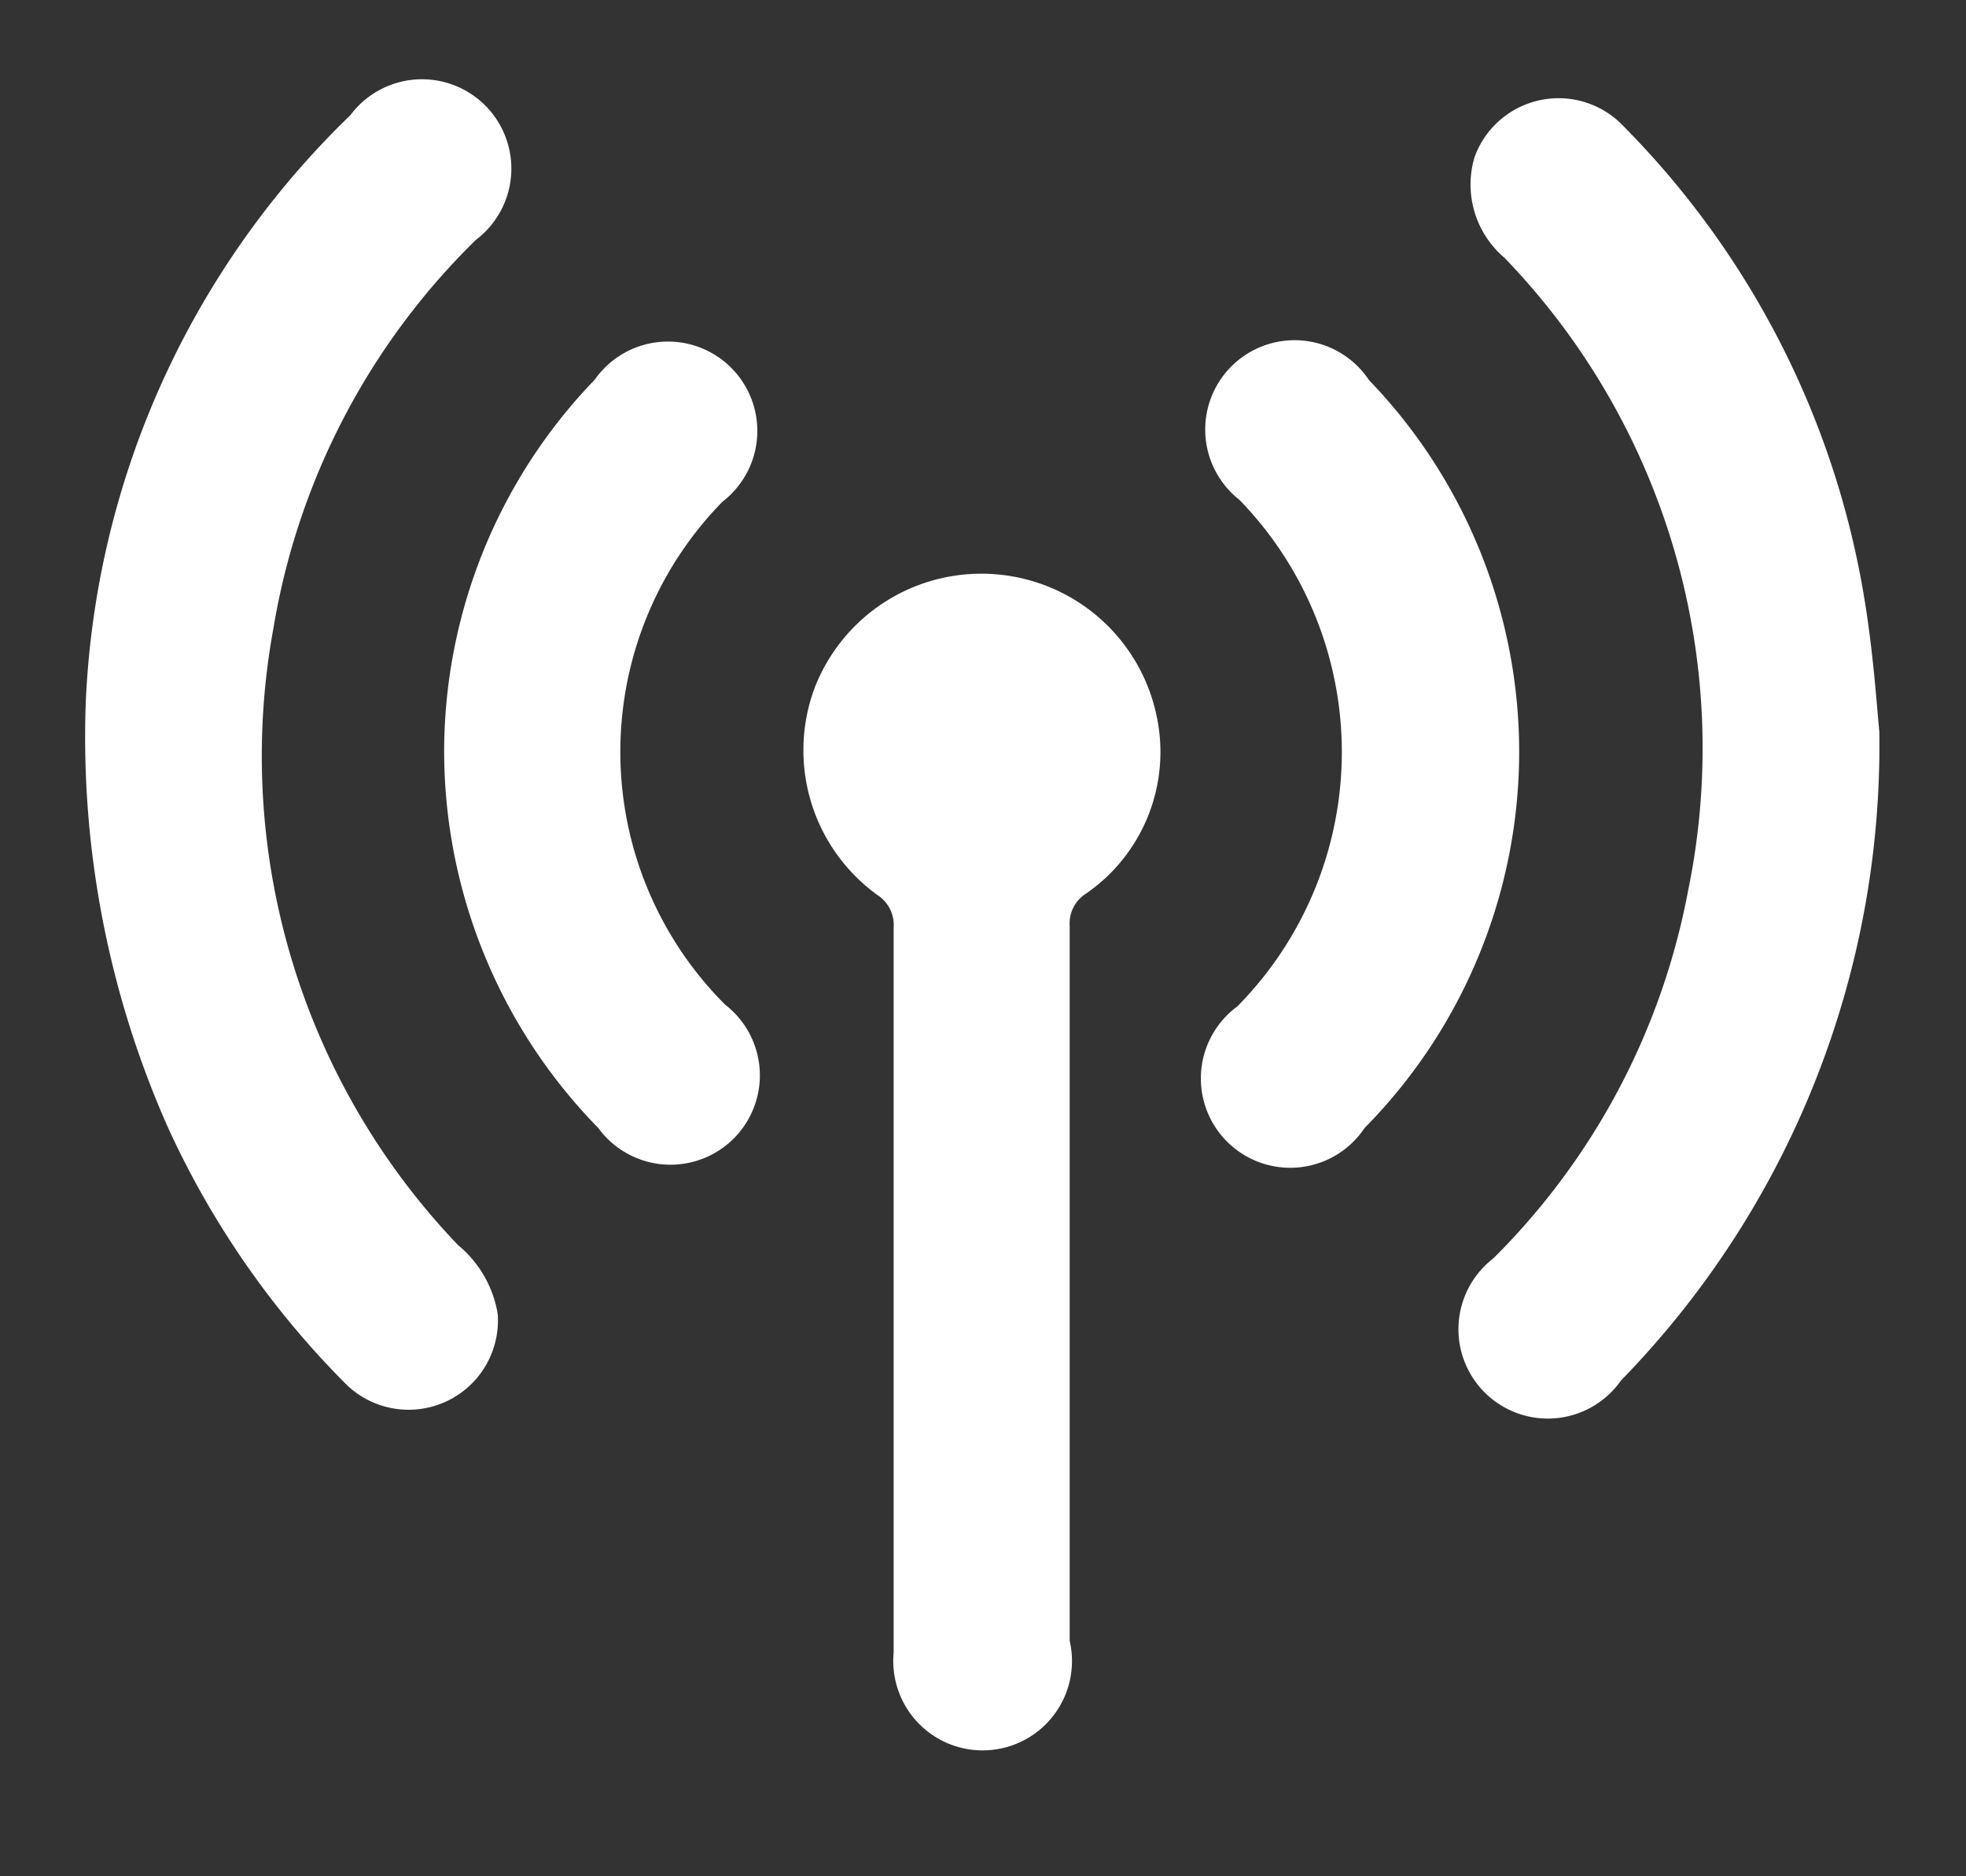
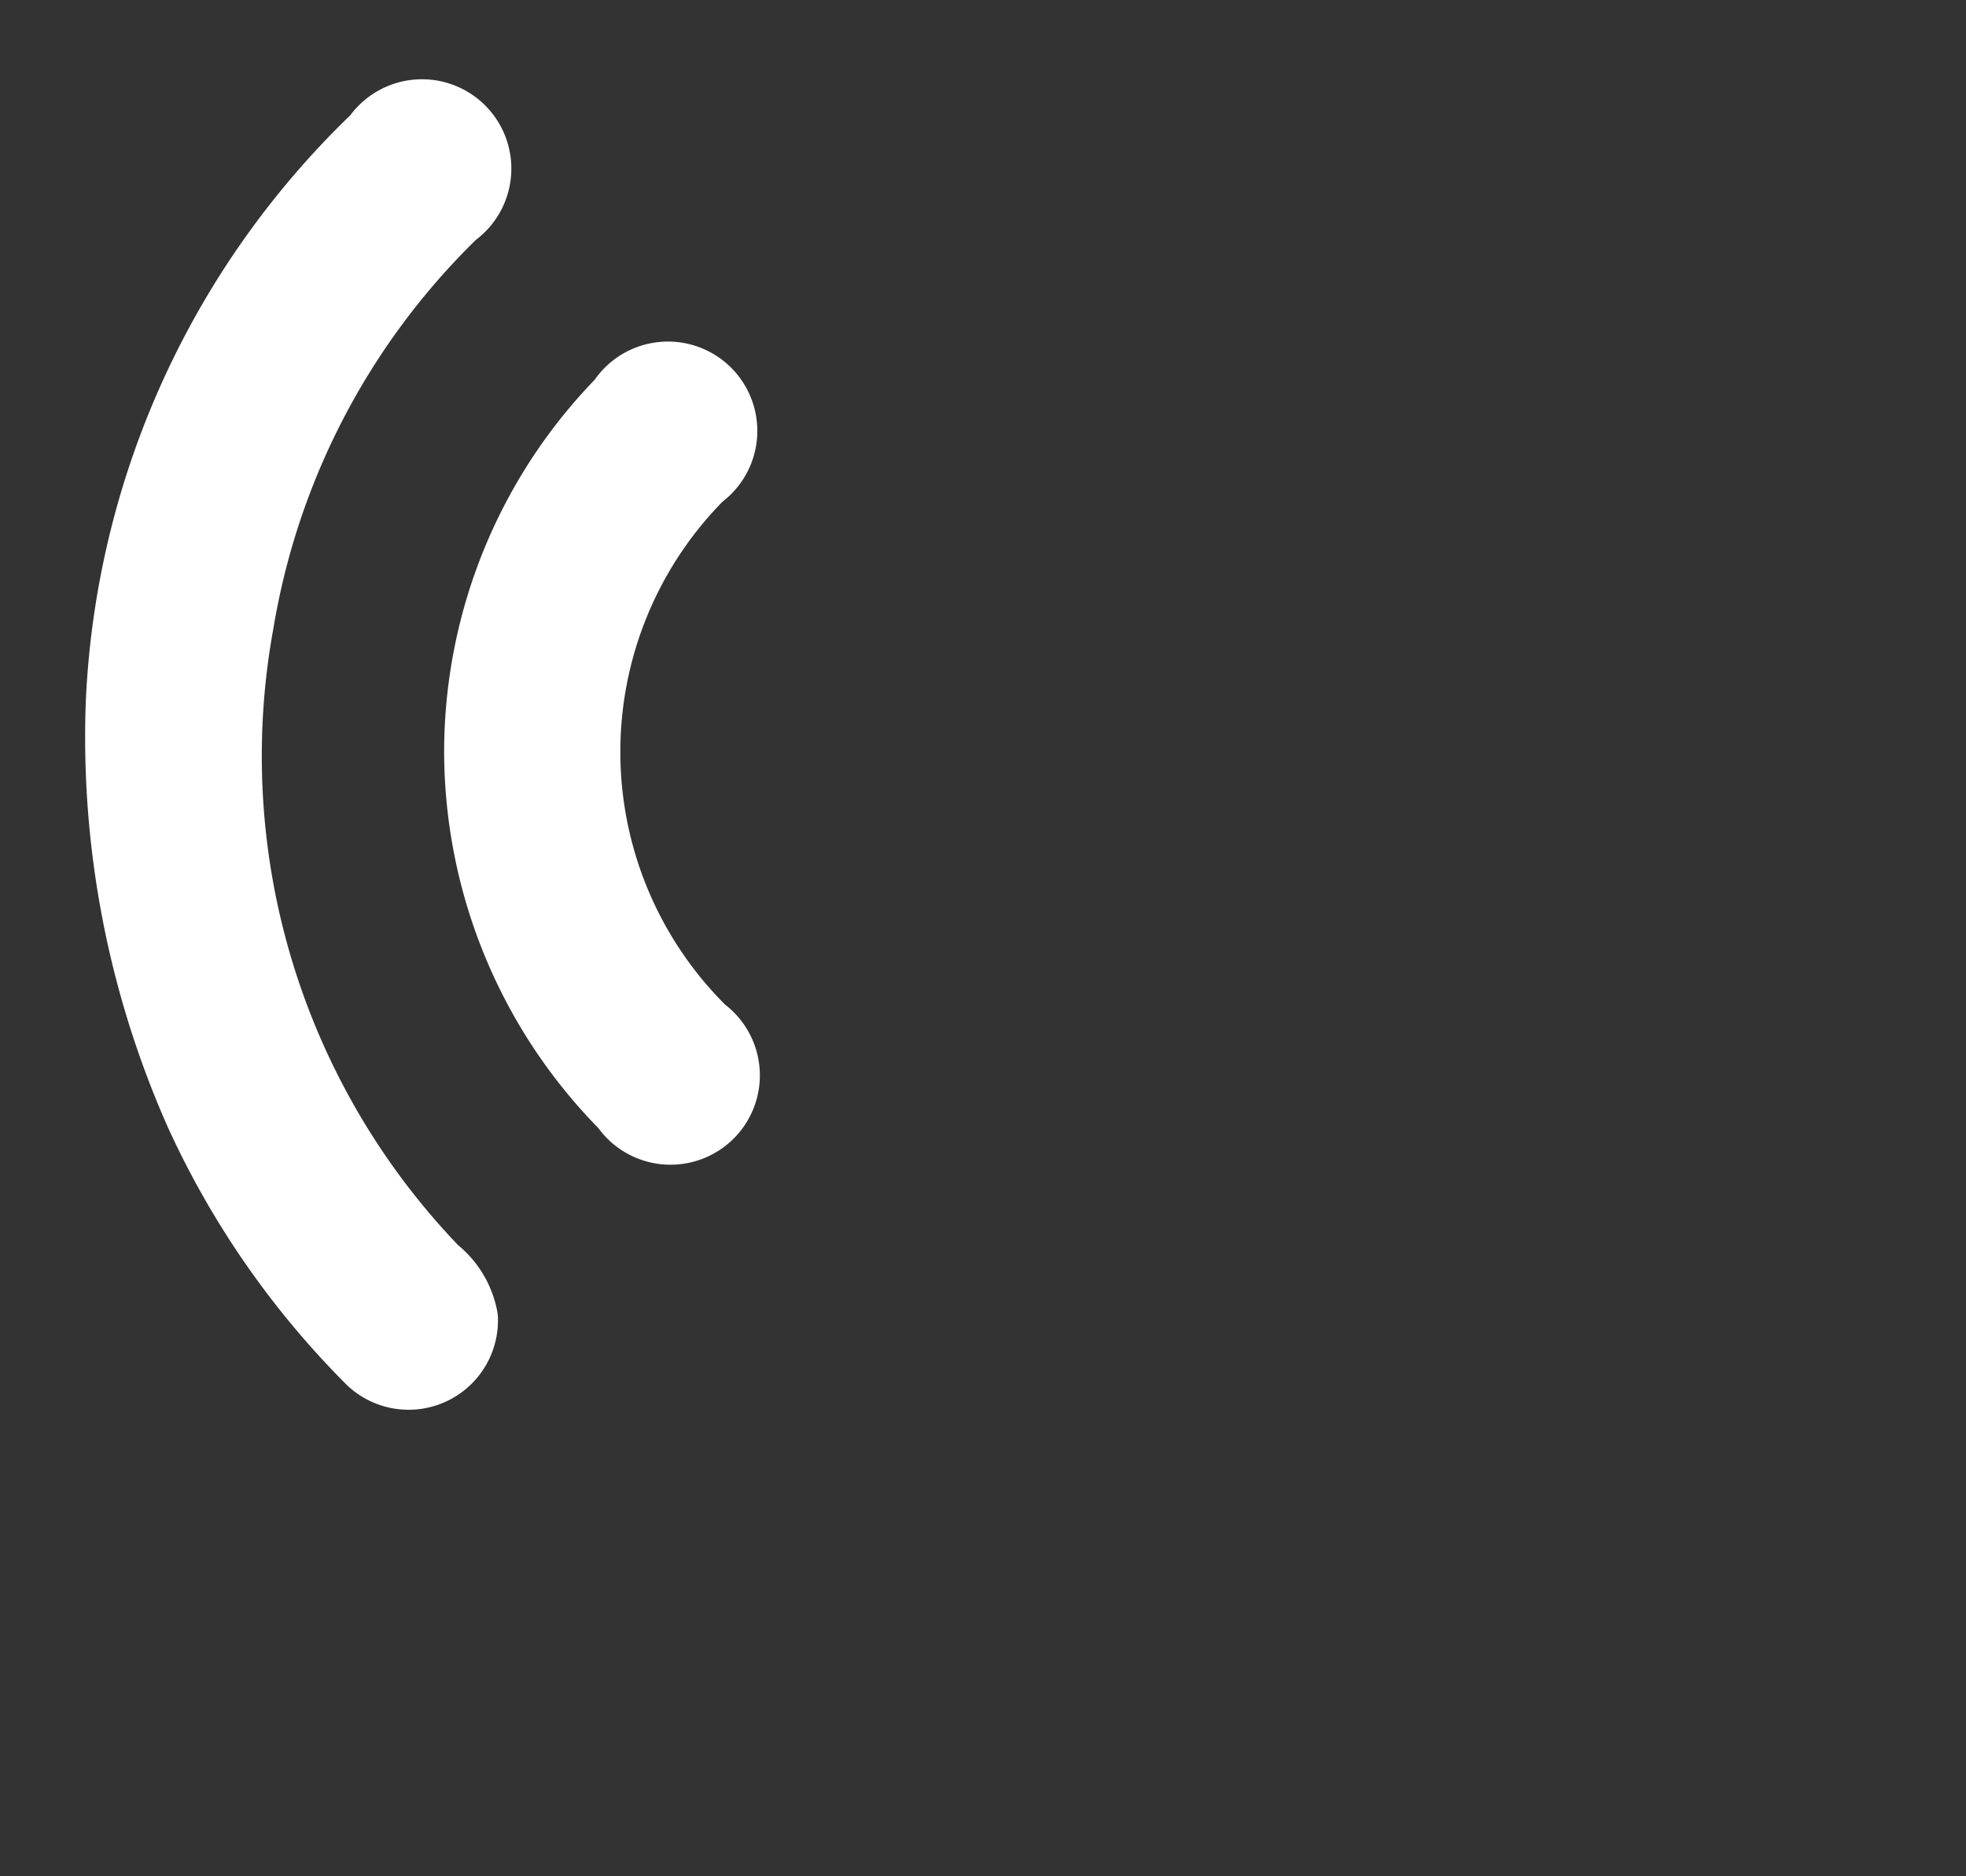
<svg xmlns="http://www.w3.org/2000/svg" id="Calque_1" data-name="Calque 1" viewBox="0 0 44 42">
  <rect x="0" y="0" width="44" height="42" fill="#333333" stroke="none" />
  <defs>
    <style>.cls-1{fill:#fff;}</style>
  </defs>
  <title>testPlan de travail 1</title>
  <path class="cls-1" d="M1.92,15.71A19.43,19.43,0,0,1,7.84,2.58a2,2,0,1,1,2.81,2.79,15.78,15.78,0,0,0-4.53,8.69,15.84,15.84,0,0,0,4.13,13.81,2.53,2.53,0,0,1,.89,1.55A2,2,0,0,1,7.76,31a19.72,19.72,0,0,1-4-5.76A21.52,21.52,0,0,1,1.92,15.71Z" />
-   <path class="cls-1" d="M42.06,16.38A20.36,20.36,0,0,1,36.28,30.9a2,2,0,1,1-2.86-2.73,15.68,15.68,0,0,0,4.36-8.23A15.81,15.81,0,0,0,33.67,5.77,2.15,2.15,0,0,1,33,3.52a2,2,0,0,1,3.25-.78,19.5,19.5,0,0,1,5.49,10.75C41.92,14.6,42,15.73,42.06,16.38Z" />
-   <path class="cls-1" d="M20,28.86c0-2.7,0-5.4,0-8.09a.8.8,0,0,0-.37-.74,4,4,0,0,1-1.41-4.6,4,4,0,0,1,4.12-2.57A4,4,0,0,1,25.88,16a3.85,3.85,0,0,1-1.57,4,.79.79,0,0,0-.37.73q0,8,0,16A2,2,0,1,1,20,37c0-1.9,0-3.79,0-5.69Z" />
  <path class="cls-1" d="M9.94,16.82A12,12,0,0,1,13.31,8.5a2,2,0,1,1,2.86,2.73,8,8,0,0,0,.06,11.26,2,2,0,1,1-2.84,2.76A12.07,12.07,0,0,1,9.94,16.82Z" />
-   <path class="cls-1" d="M34,16.84a12,12,0,0,1-3.46,8.41,2,2,0,1,1-2.85-2.72,8.1,8.1,0,0,0,.05-11.34,2,2,0,1,1,2.9-2.68A12,12,0,0,1,34,16.84Z" />
</svg>